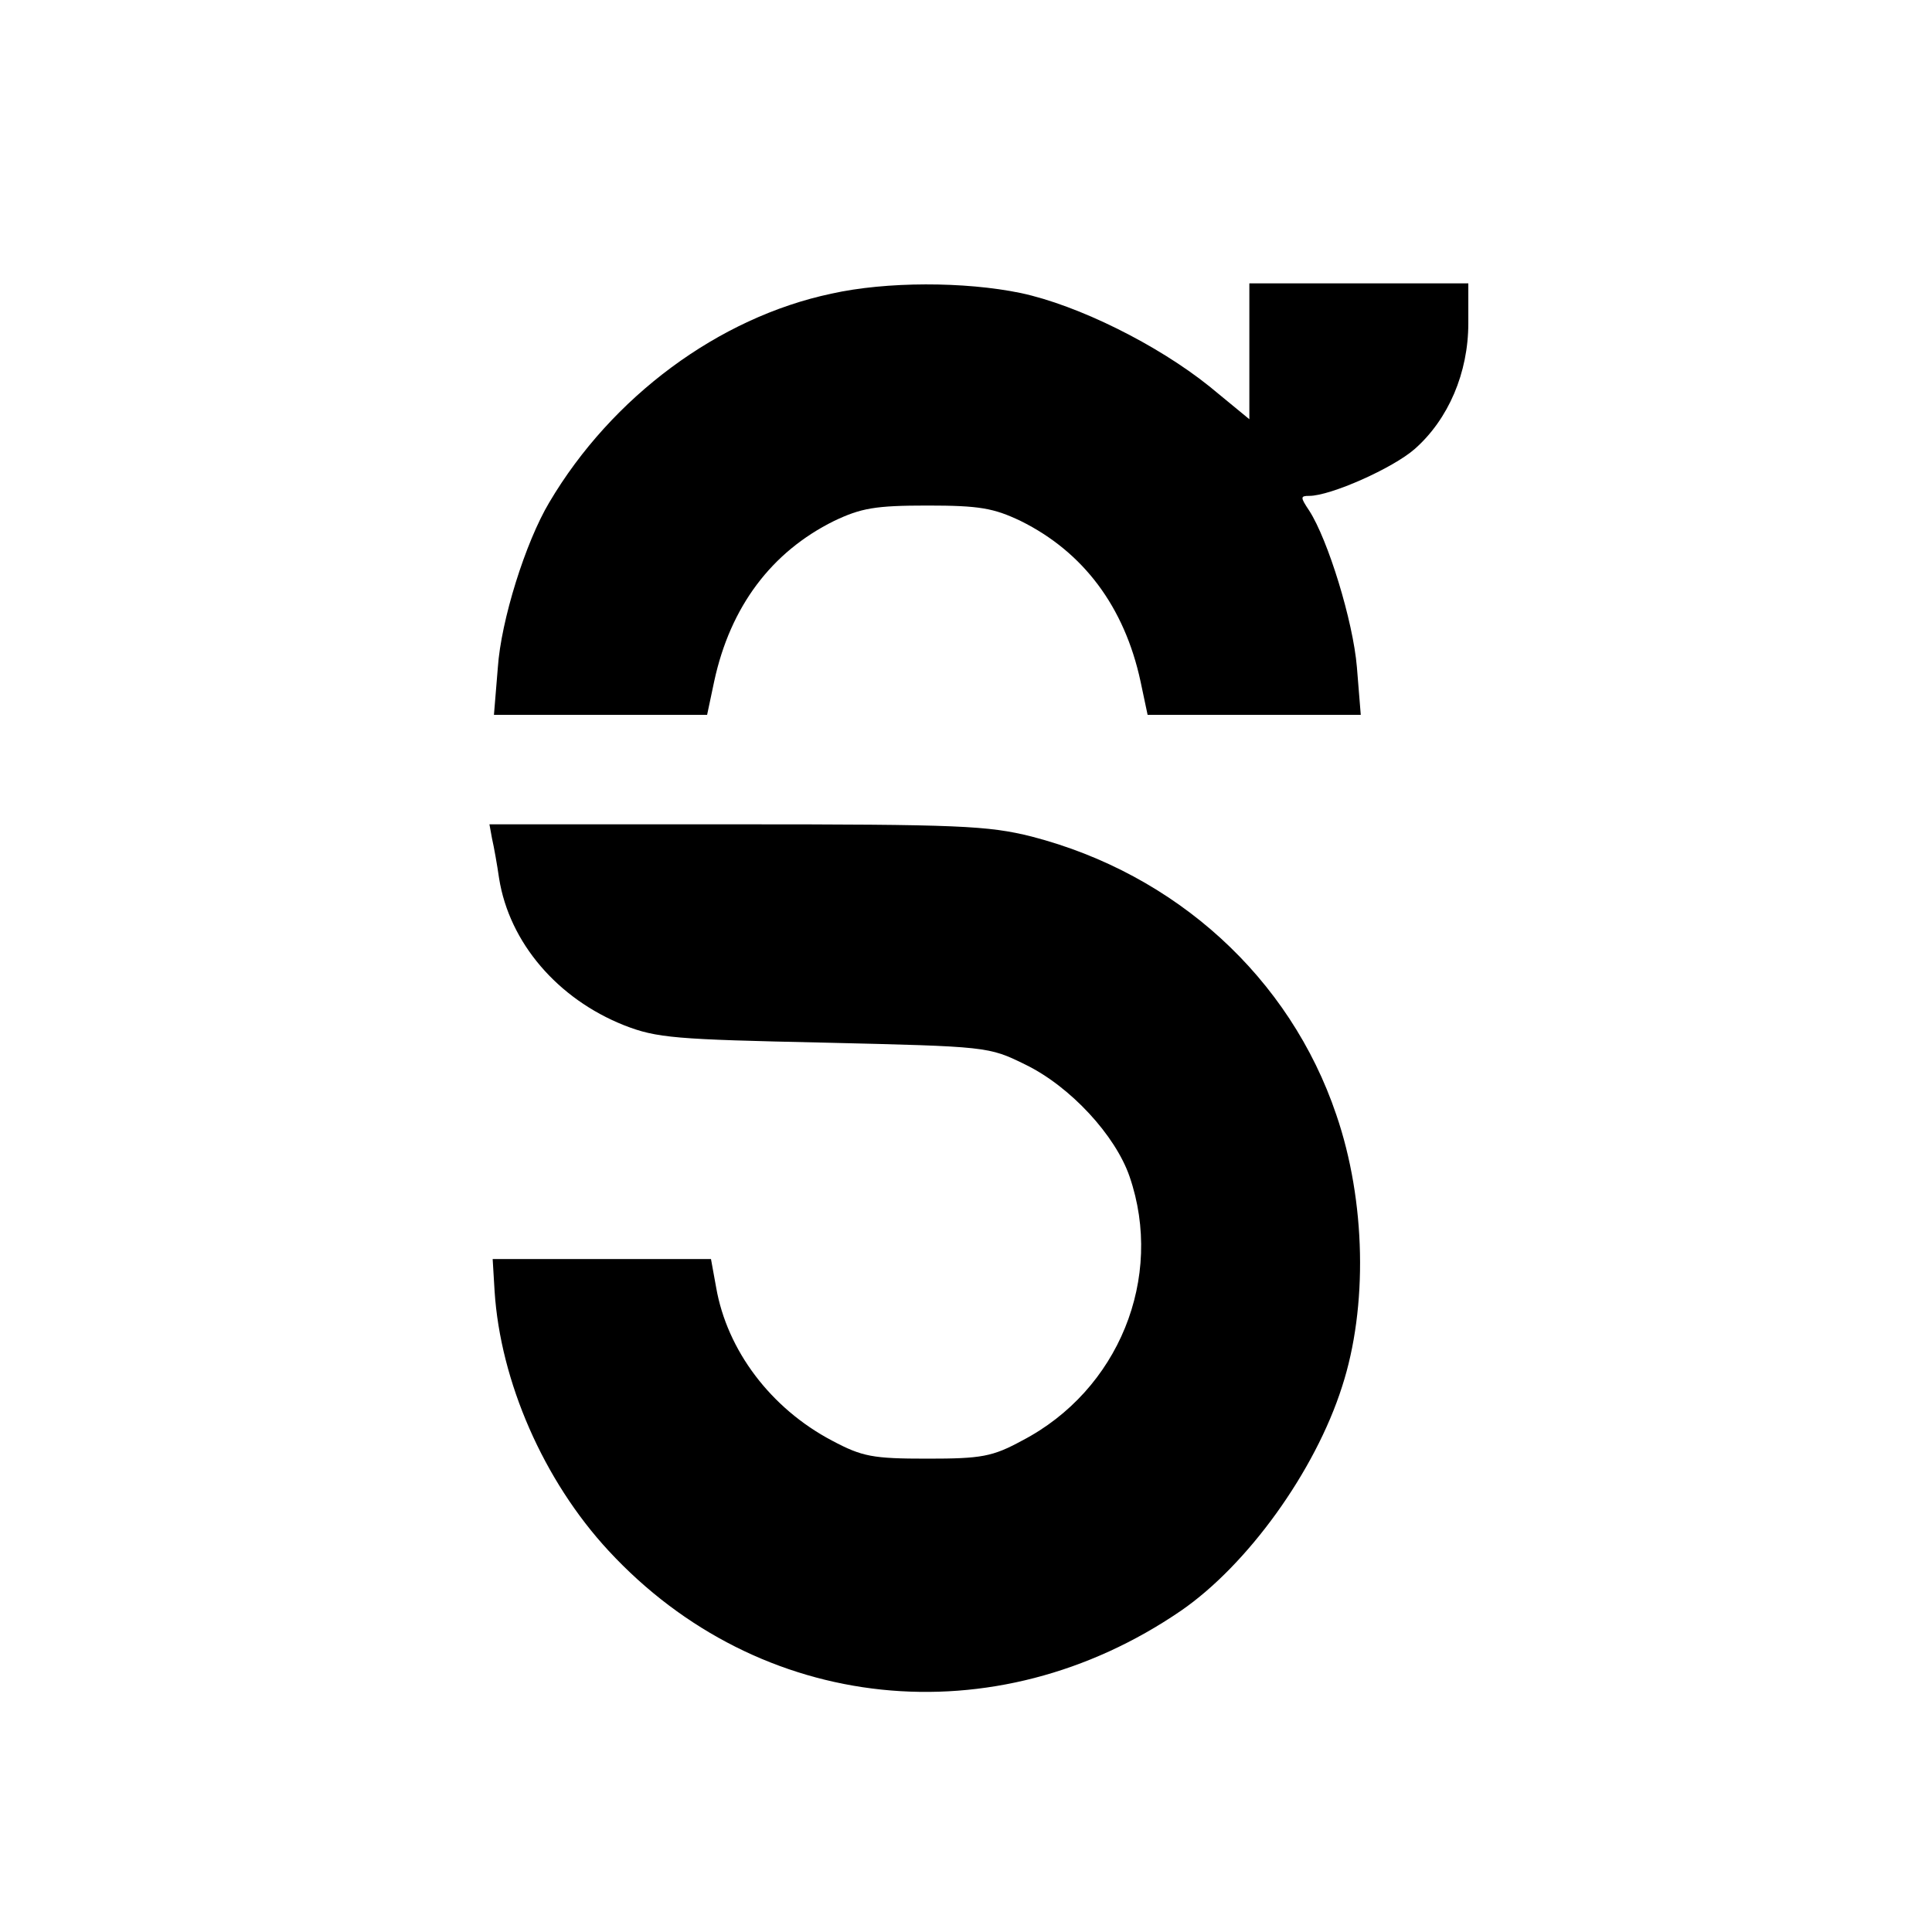
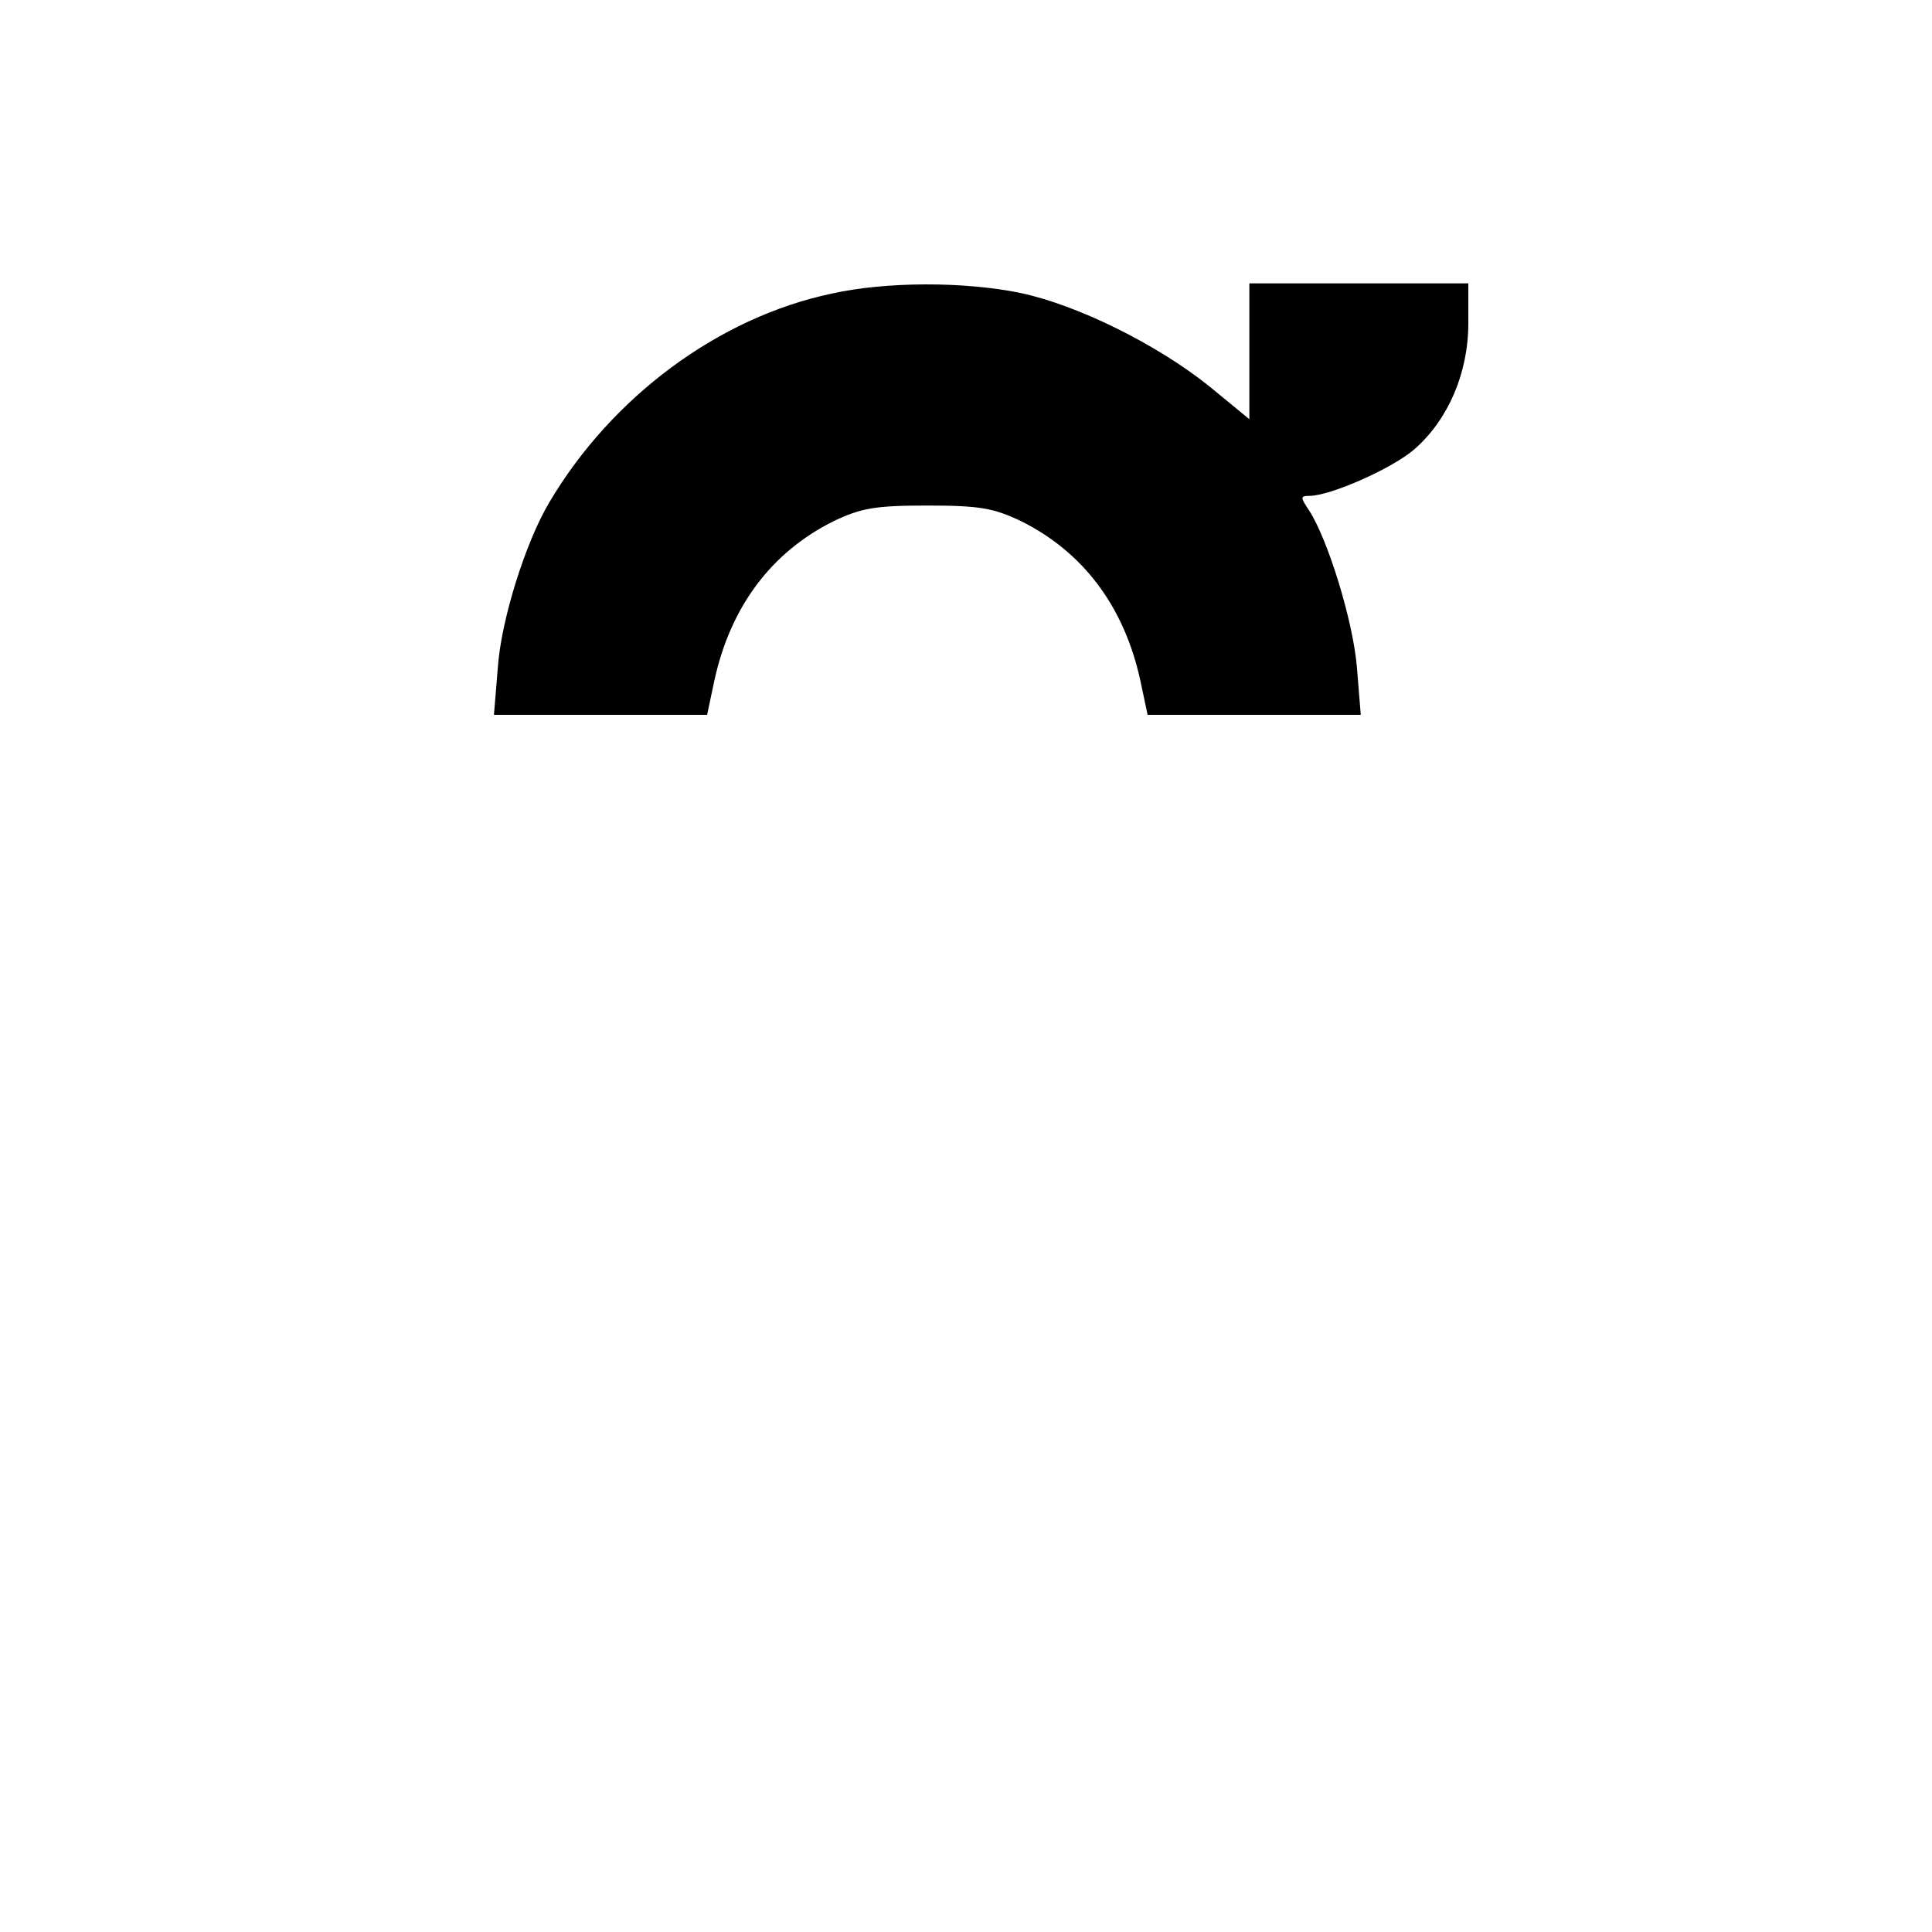
<svg xmlns="http://www.w3.org/2000/svg" version="1.0" width="300pt" height="300pt" viewBox="0 0 300 300" preserveAspectRatio="xMidYMid meet">
  <g transform="translate(0,300) scale(0.1,-0.1)" fill="#000000" stroke="none">
    <path d="M1291 2544 c-175 -37 -341 -160 -438 -324 -37 -62 -75 -183 -80 -257 l-6 -73 166 0 165 0 11 52 c25 116 89 201 186 249 42 20 64 24 145 24 81 0 103 -4 145 -24 97 -48 161 -133 186 -249 l11 -52 165 0 166 0 -6 74 c-6 72 -45 198 -74 243 -14 21 -14 23 0 23 33 0 130 43 164 73 52 46 83 118 83 195 l0 62 -170 0 -170 0 0 -105 0 -106 -62 51 c-81 65 -204 126 -293 145 -87 18 -209 18 -294 -1z" />
-     <path d="M764 1698 c3 -13 8 -41 11 -62 16 -100 91 -187 194 -228 51 -20 80 -22 311 -27 254 -6 255 -6 312 -34 70 -34 140 -110 162 -174 54 -157 -17 -332 -167 -410 -46 -25 -63 -28 -147 -28 -85 0 -101 3 -148 28 -95 50 -163 140 -180 238 l-8 44 -169 0 -170 0 3 -50 c9 -140 76 -294 177 -403 234 -253 600 -291 889 -93 103 71 208 216 250 348 40 123 37 288 -9 422 -72 213 -249 374 -473 432 -68 17 -112 19 -459 19 l-383 0 4 -22z" />
  </g>
</svg>